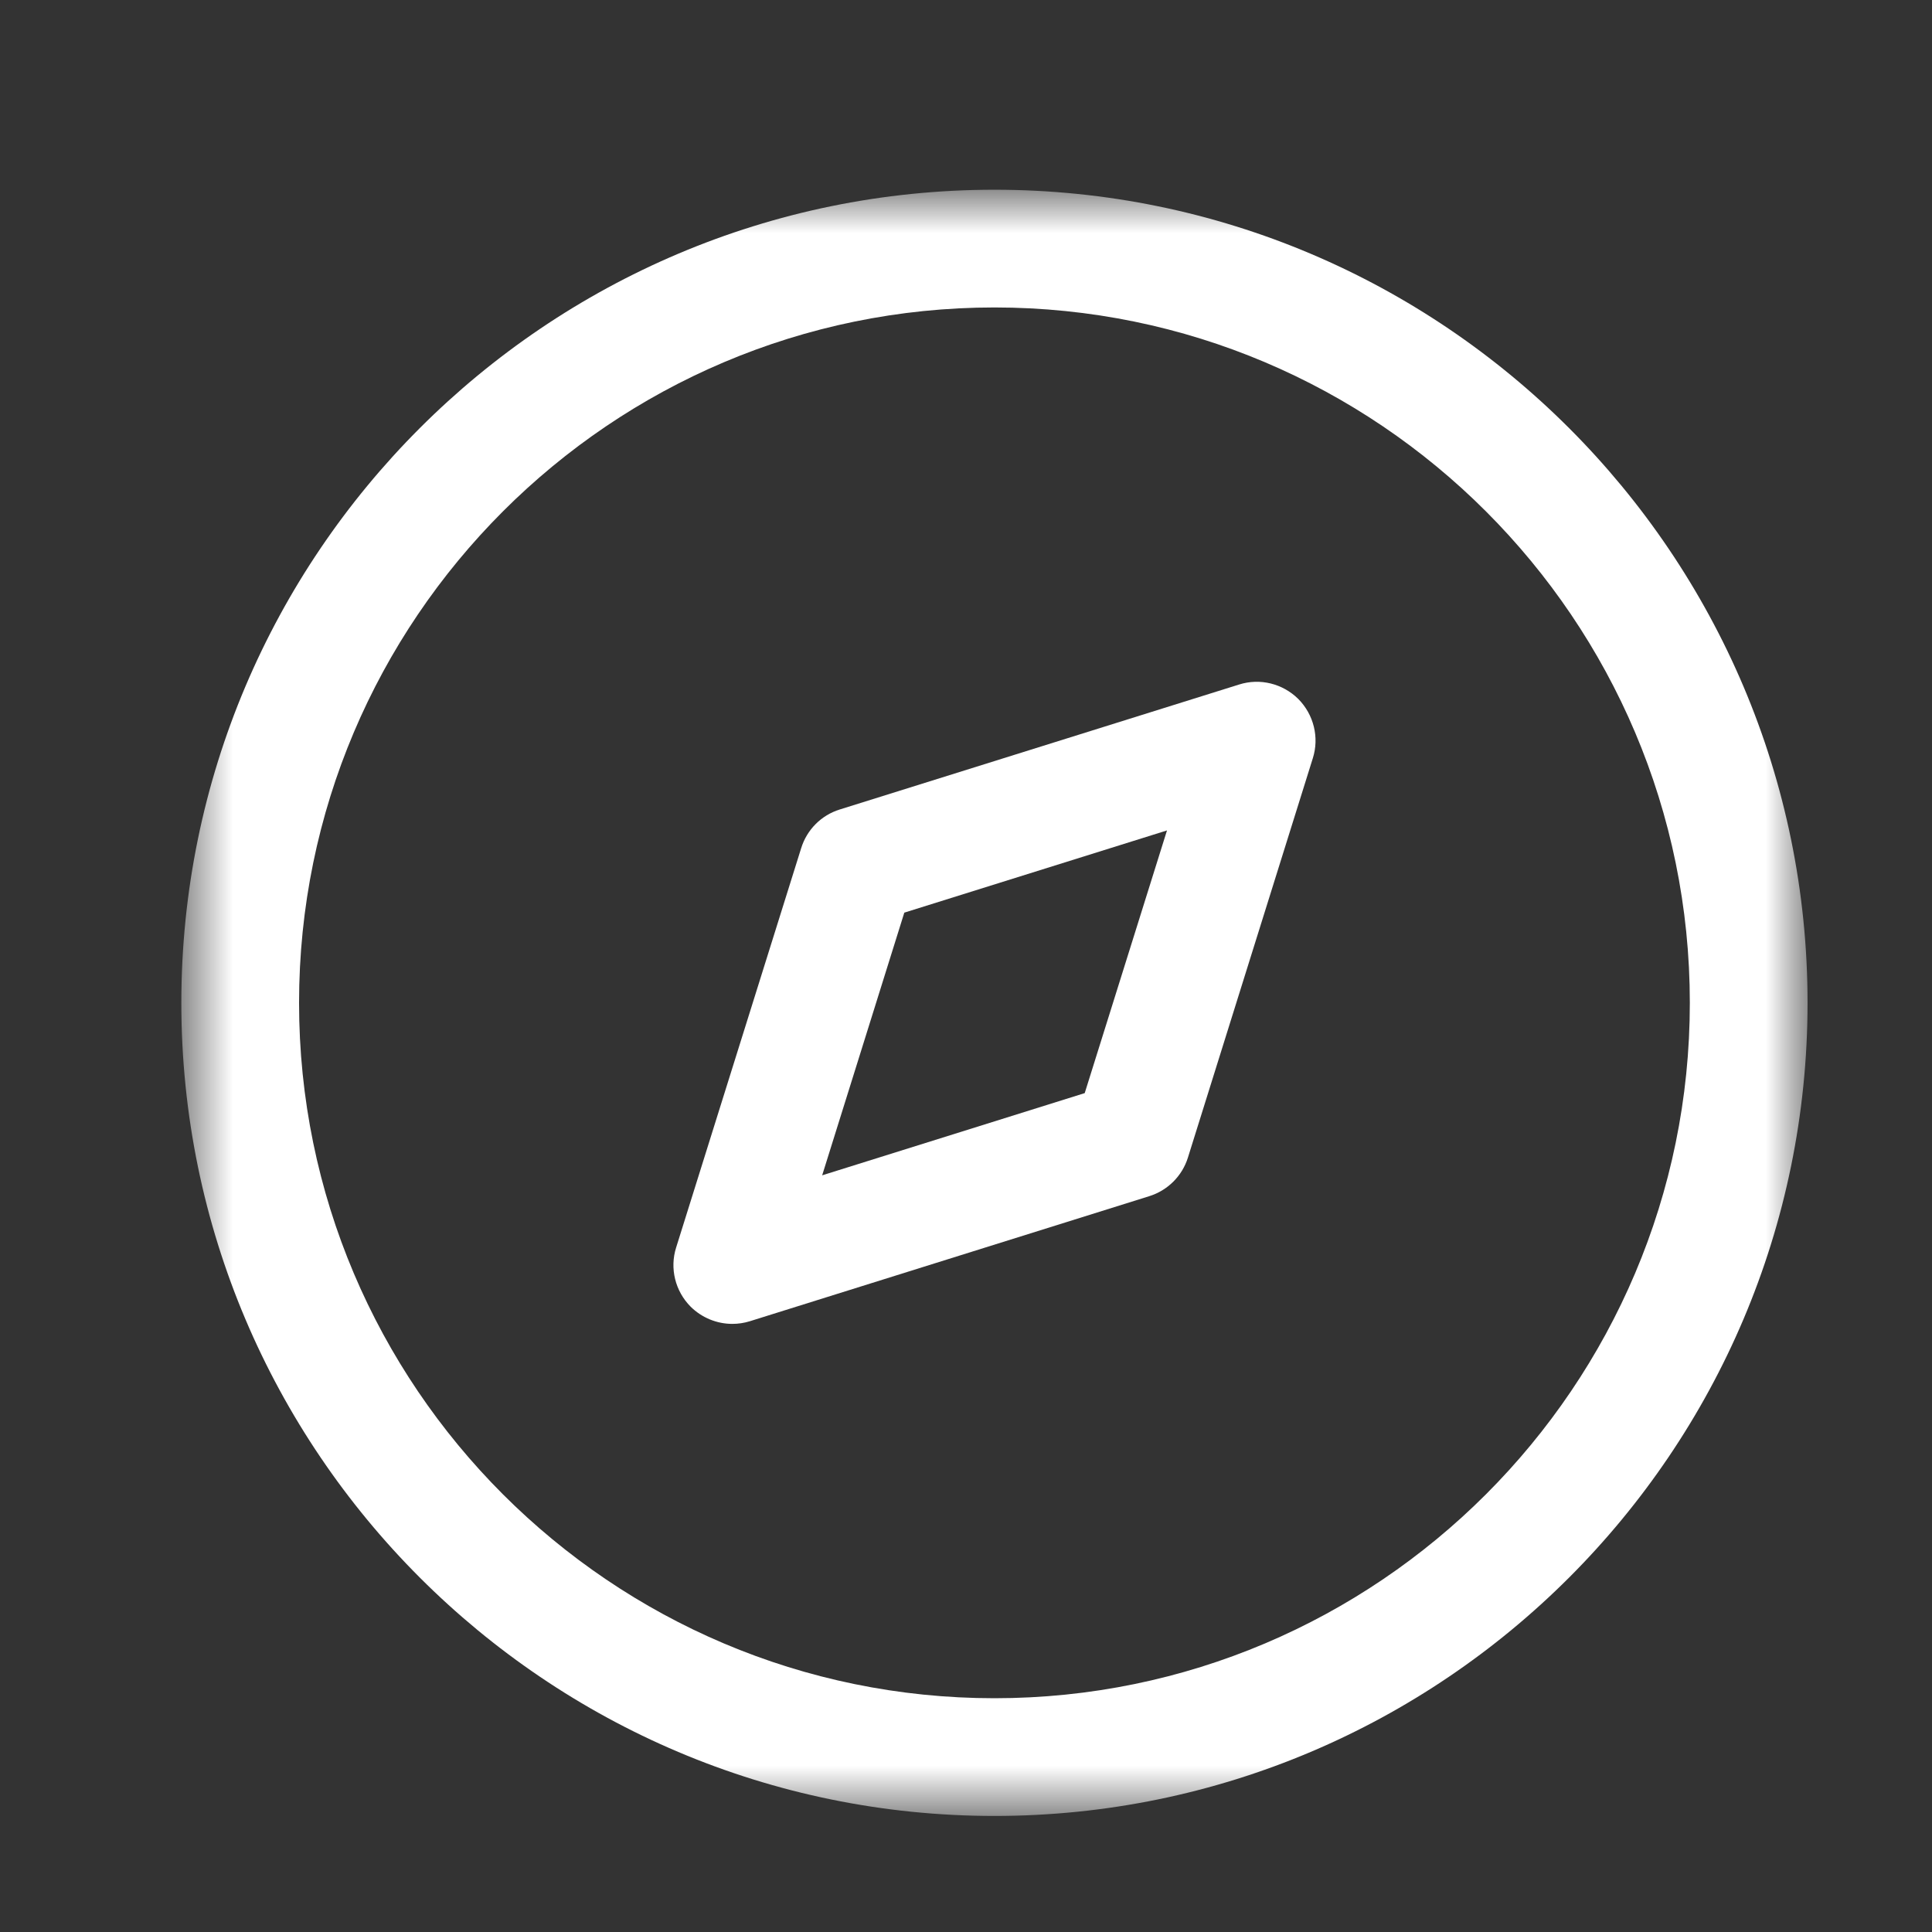
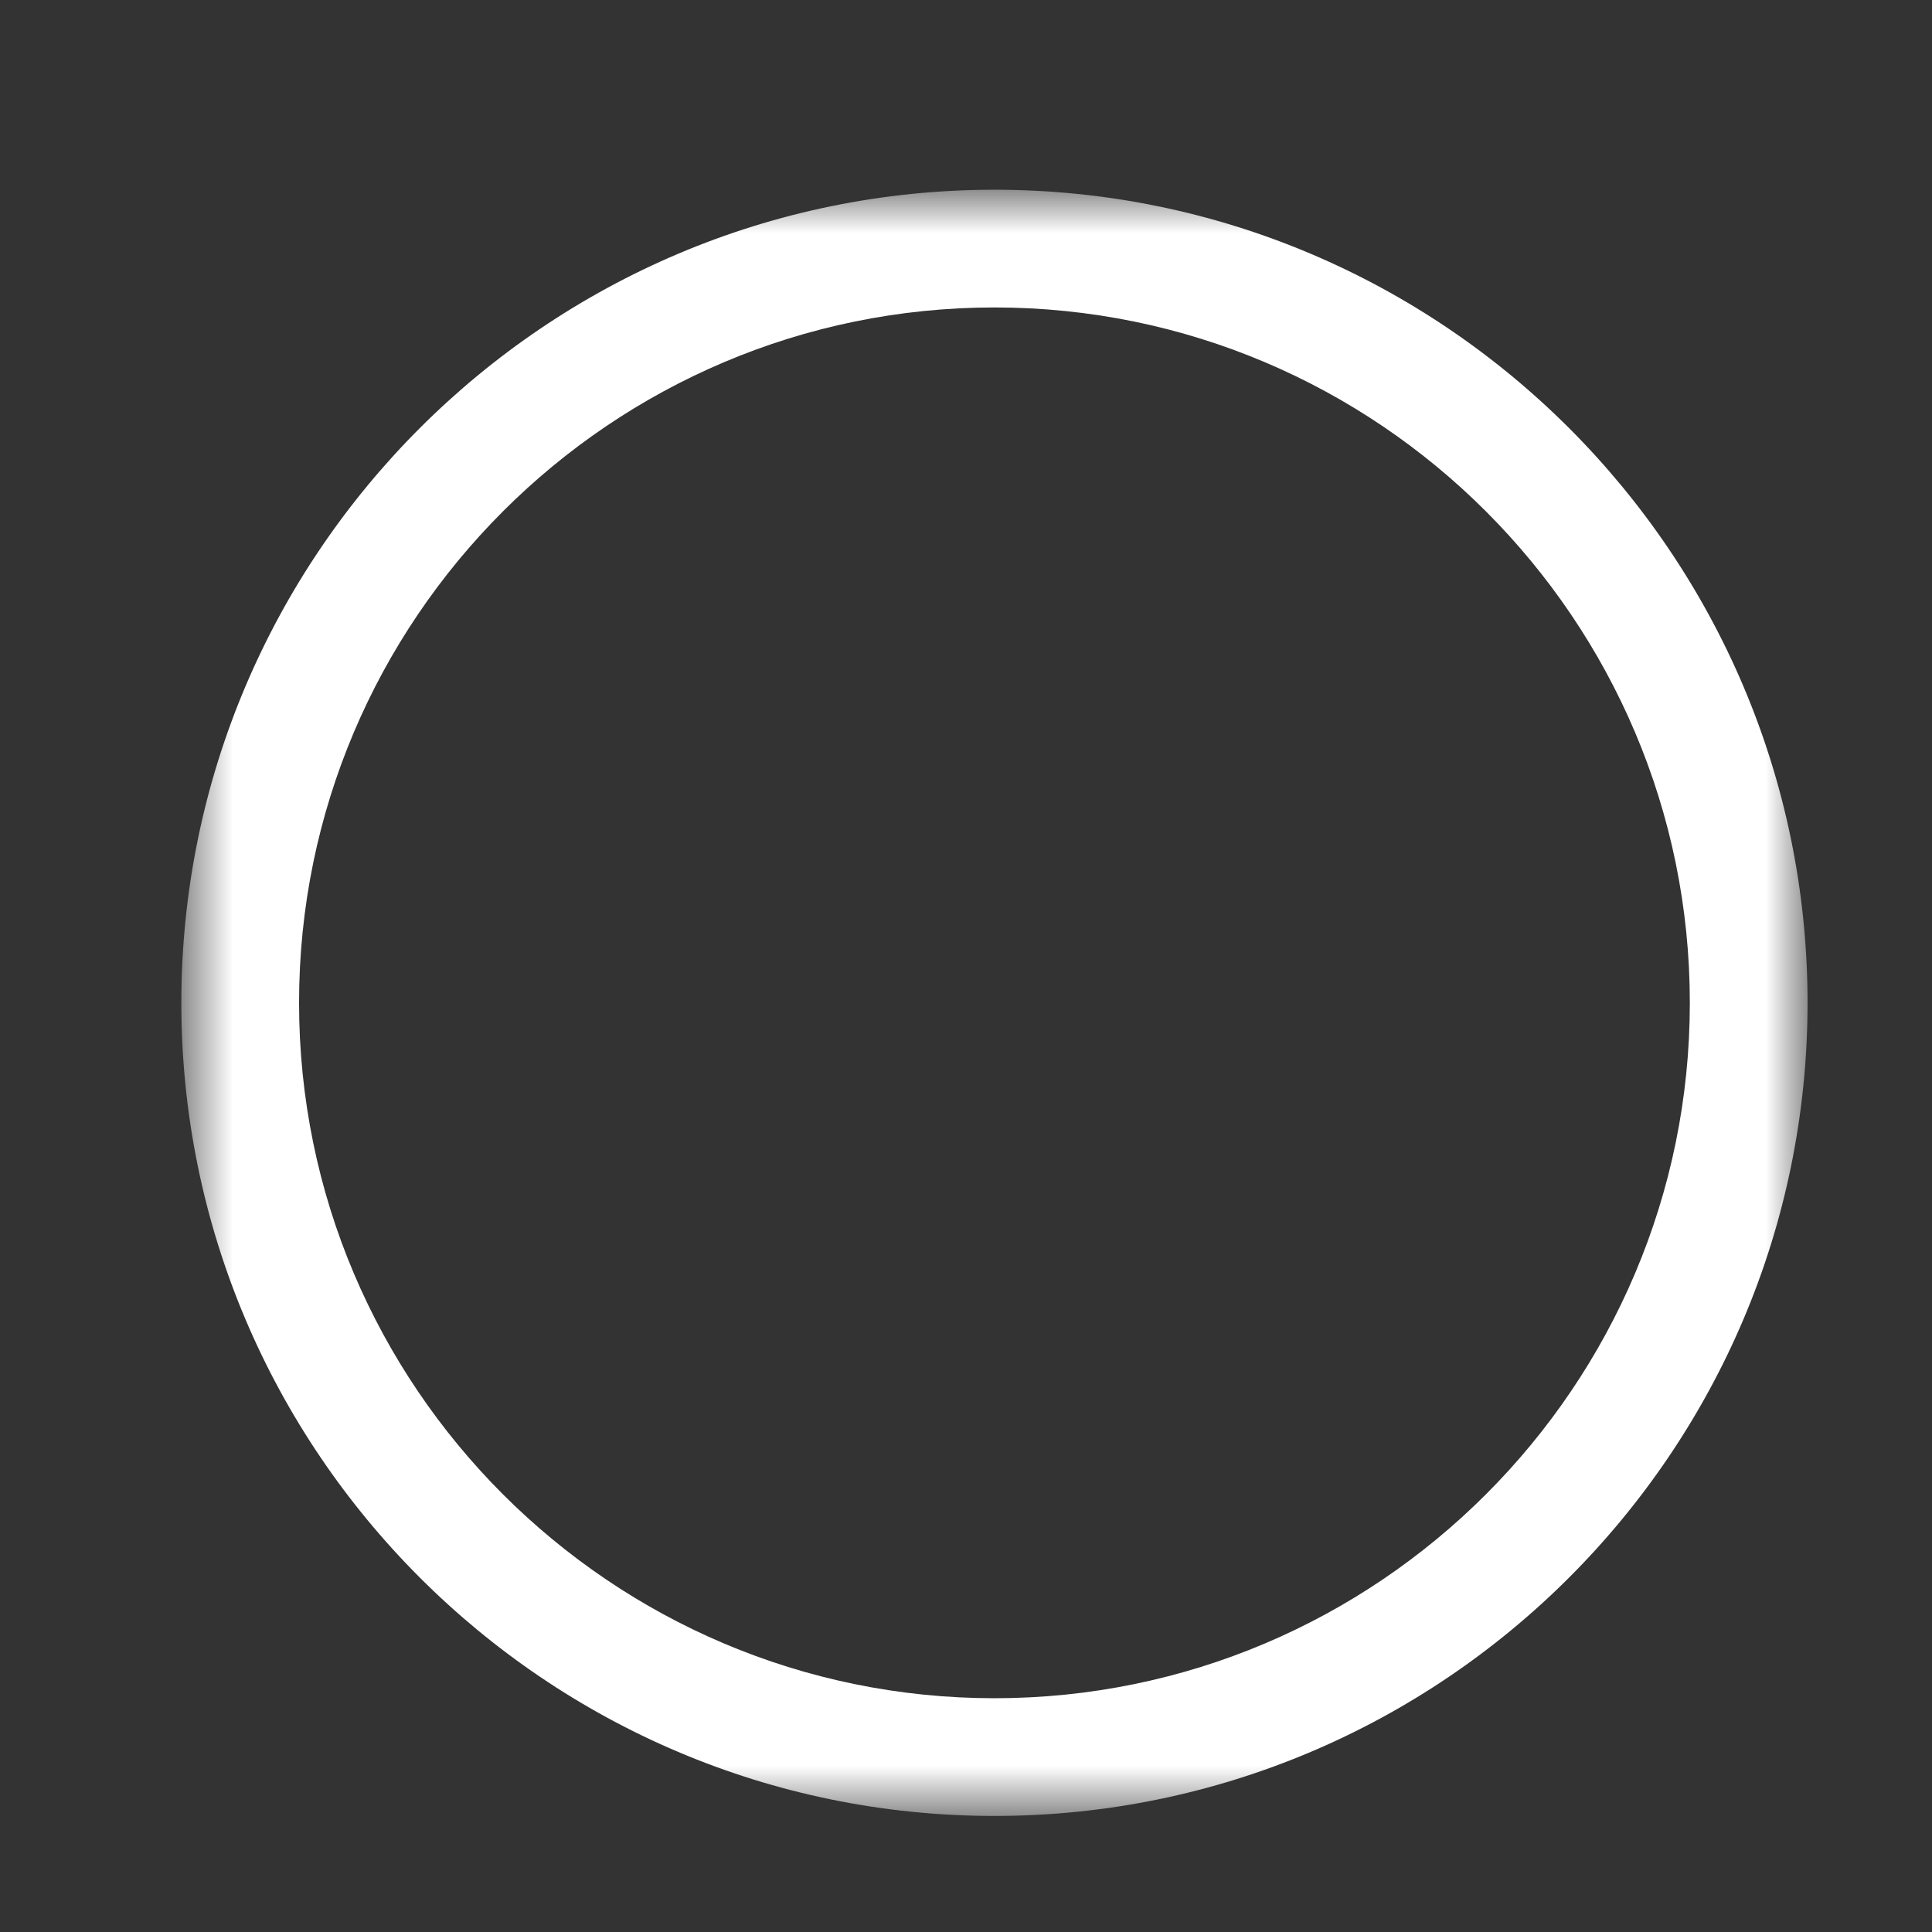
<svg xmlns="http://www.w3.org/2000/svg" width="29" height="29" viewBox="0 0 29 29" fill="none">
  <rect x="0" y="0" width="29" height="29" fill="#333333" stroke="none" />
-   <path fill-rule="evenodd" clip-rule="evenodd" d="M13.574 13.699L12.341 17.642L16.282 16.408L17.517 12.465L13.574 13.699ZM10.993 19.872C10.762 19.872 10.536 19.781 10.367 19.614C10.135 19.381 10.05 19.038 10.149 18.726L12.026 12.731C12.112 12.453 12.328 12.237 12.604 12.151L18.599 10.275C18.913 10.175 19.255 10.261 19.488 10.492C19.72 10.726 19.805 11.069 19.706 11.381L17.831 17.376C17.745 17.652 17.527 17.869 17.251 17.955L11.256 19.832C11.169 19.859 11.08 19.872 10.993 19.872V19.872Z" fill="white" />
  <mask id="mask0_1057_1863" style="mask-type:luminance" maskUnits="userSpaceOnUse" x="2" y="2" width="26" height="26">
    <path fill-rule="evenodd" clip-rule="evenodd" d="M2.723 2.848H27.133V27.258H2.723V2.848Z" fill="white" />
  </mask>
  <g mask="url(#mask0_1057_1863)">
    <path fill-rule="evenodd" clip-rule="evenodd" d="M14.927 4.615C9.171 4.615 4.489 9.298 4.489 15.053C4.489 20.809 9.171 25.491 14.927 25.491C20.683 25.491 25.365 20.809 25.365 15.053C25.365 9.298 20.683 4.615 14.927 4.615M14.927 27.258C8.197 27.258 2.722 21.783 2.722 15.053C2.722 8.323 8.197 2.848 14.927 2.848C21.657 2.848 27.132 8.323 27.132 15.053C27.132 21.783 21.657 27.258 14.927 27.258" fill="white" />
  </g>
</svg>